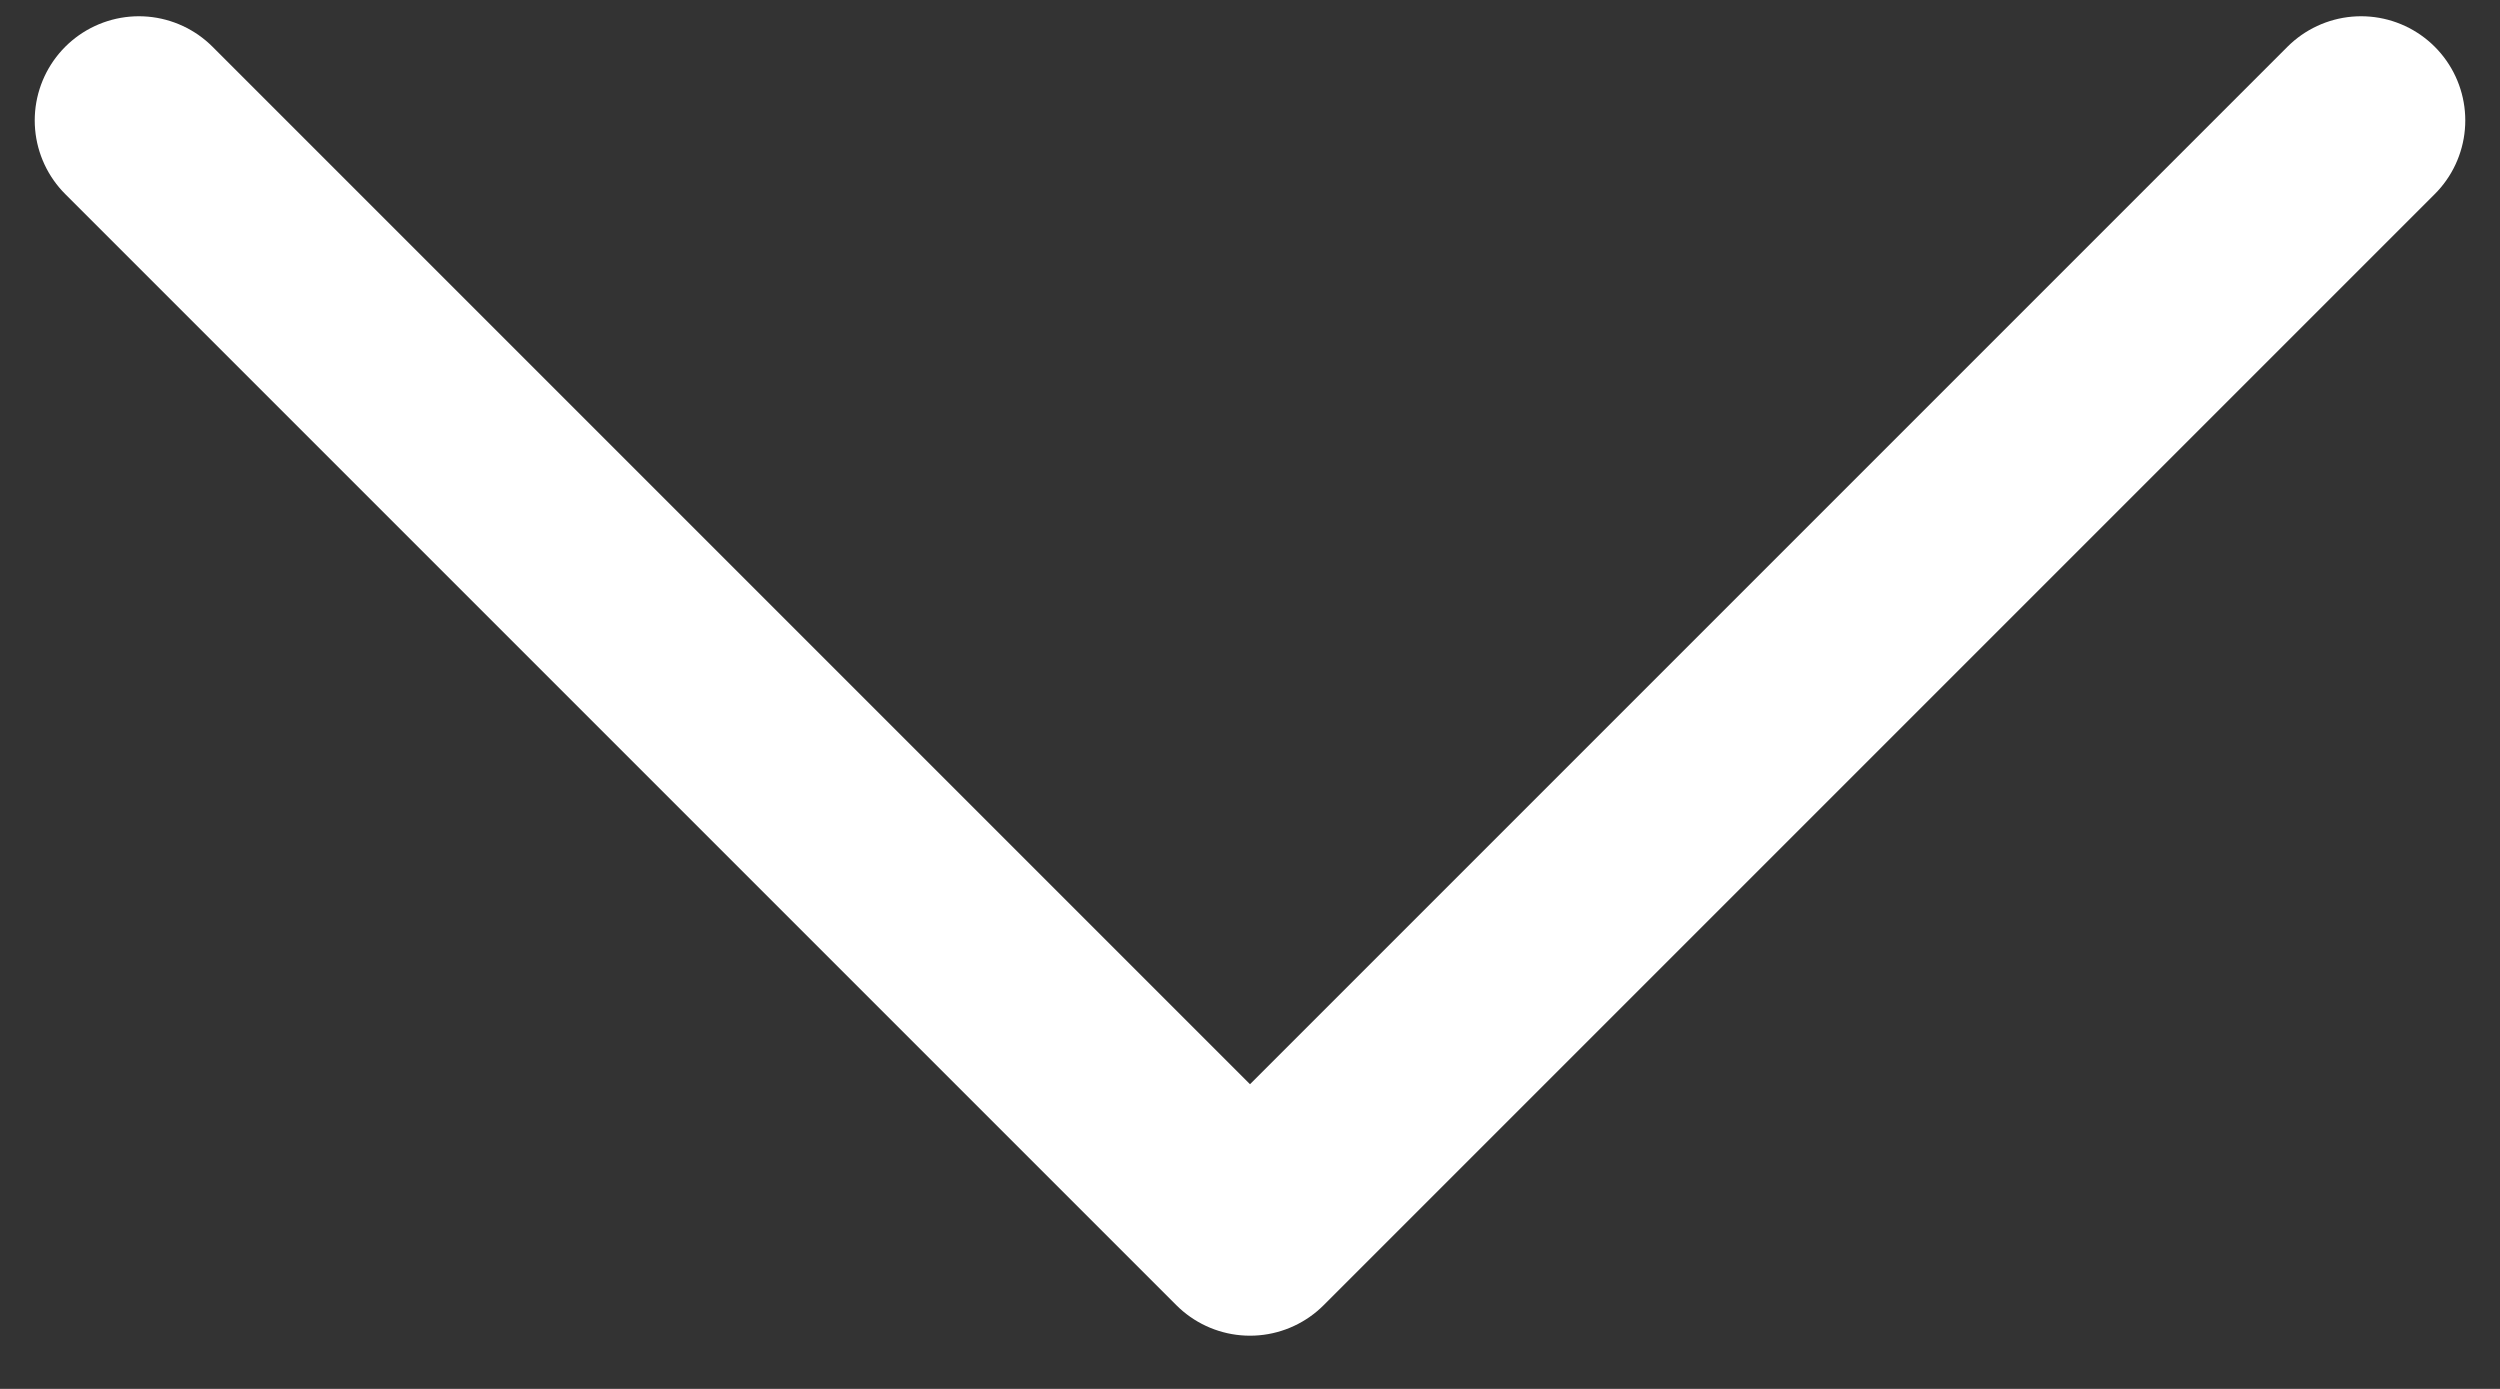
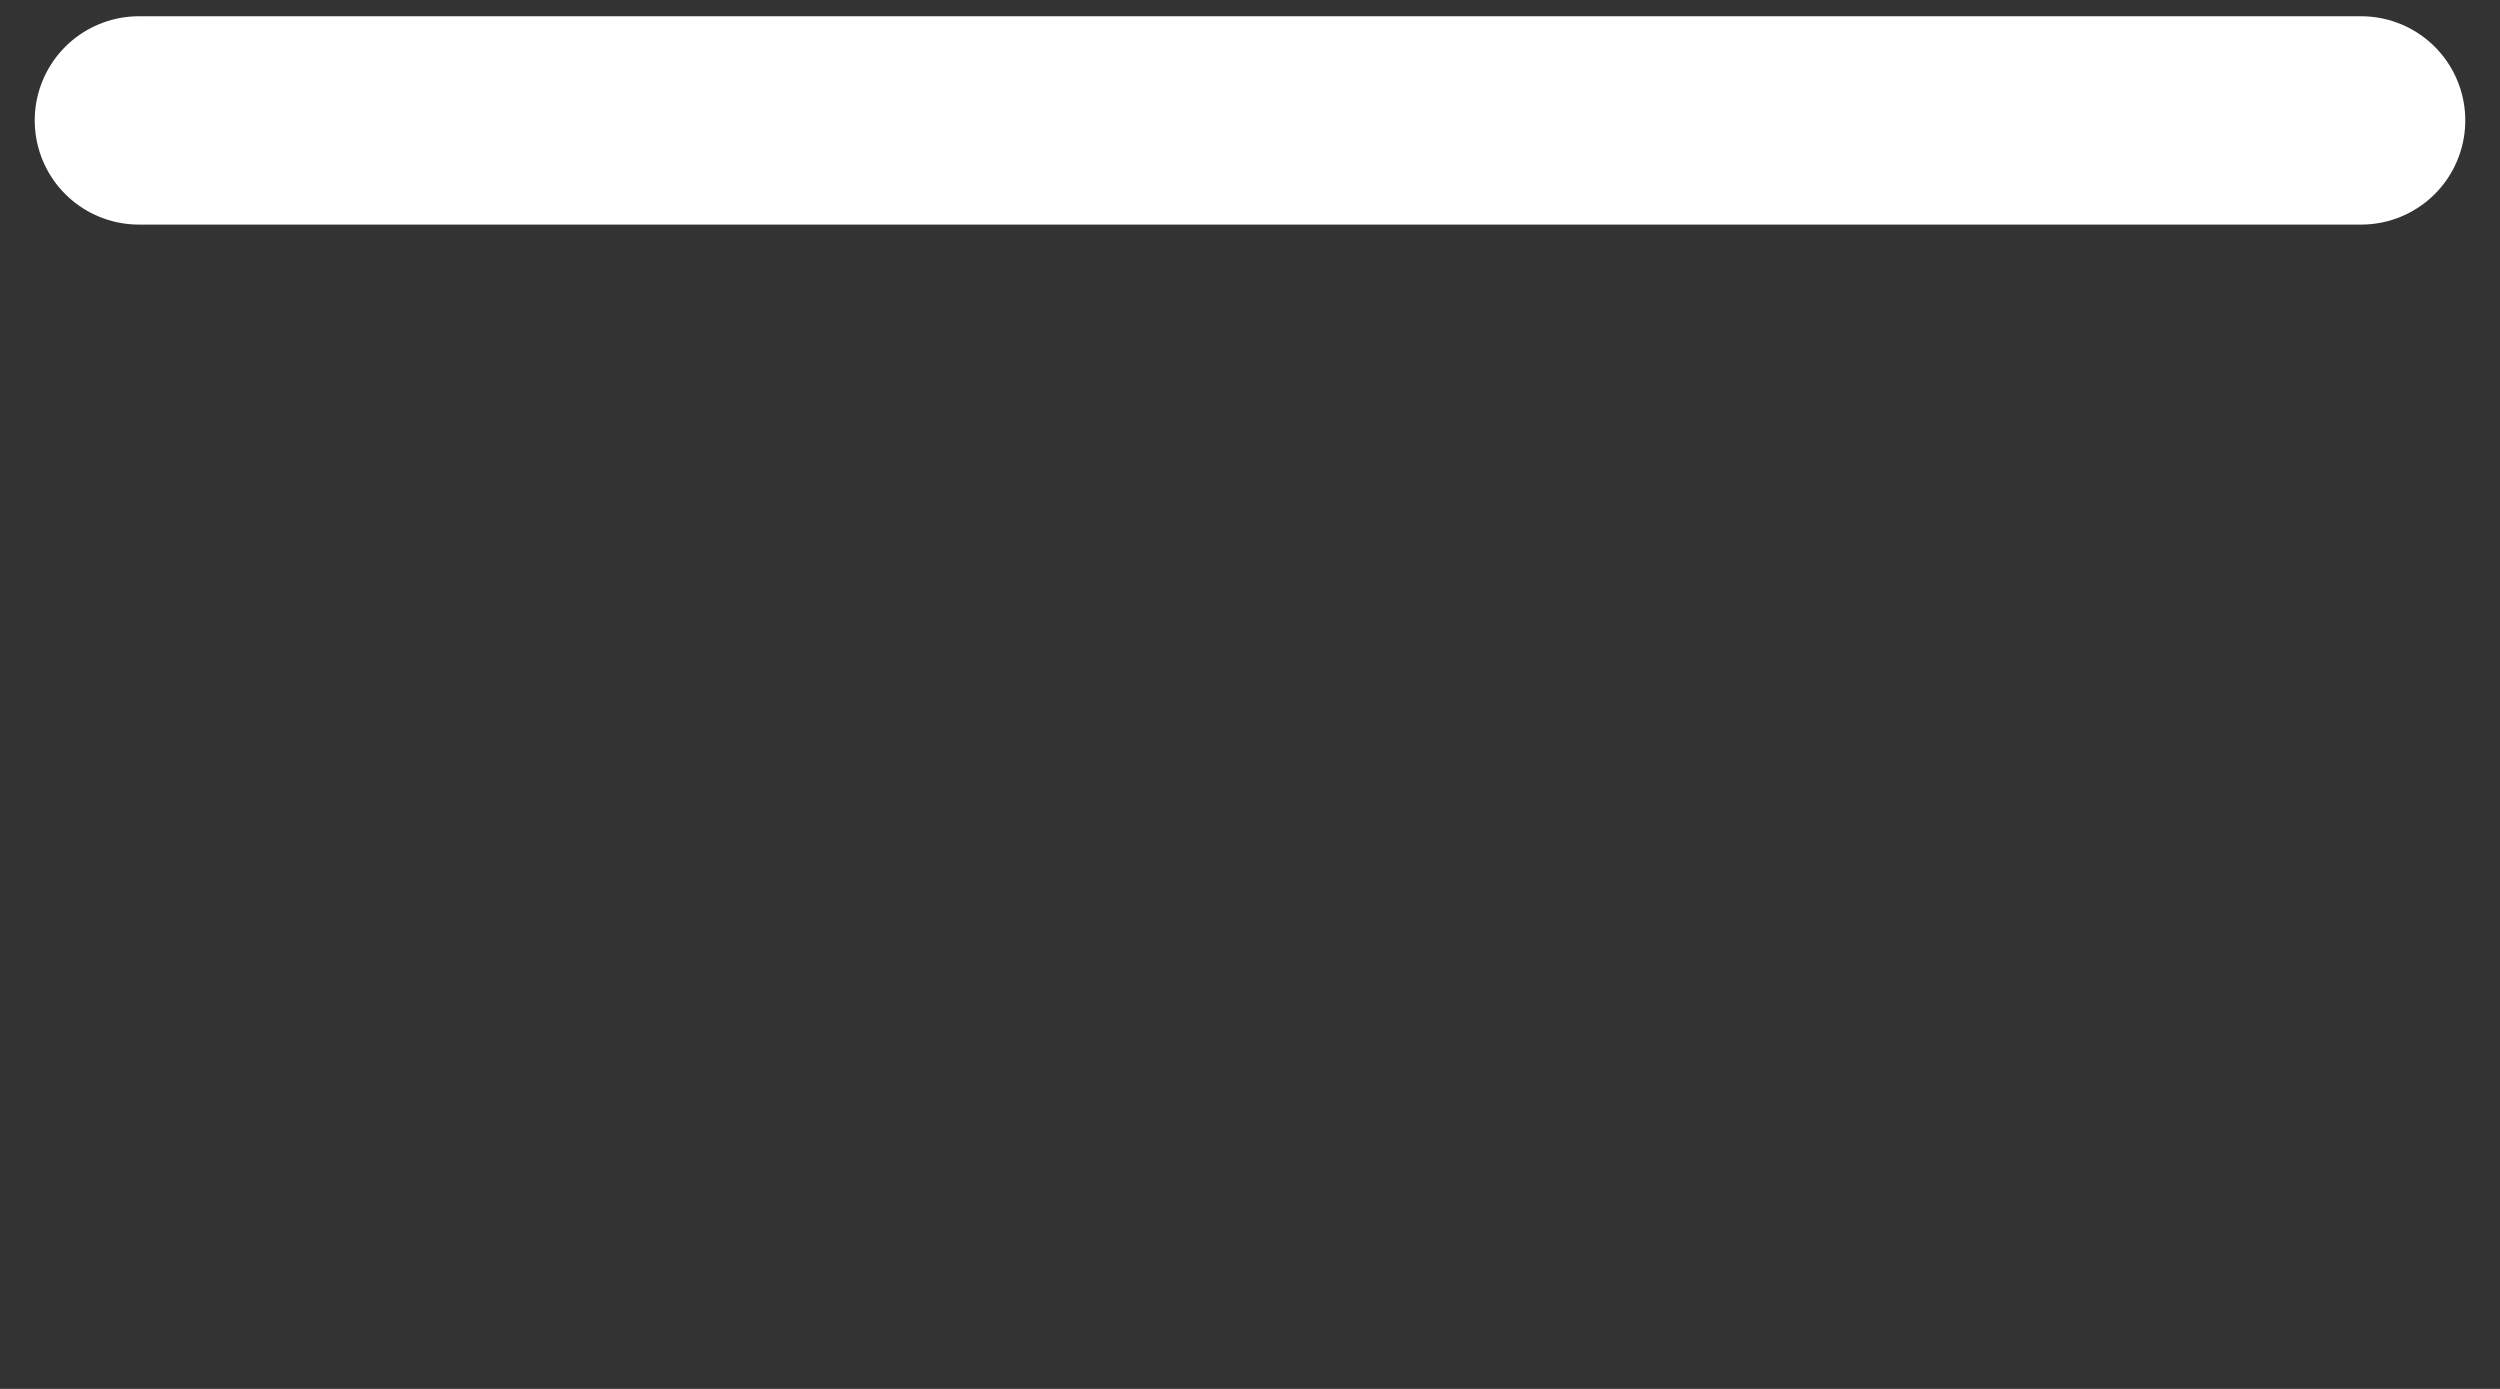
<svg xmlns="http://www.w3.org/2000/svg" width="18" height="10" viewBox="0 0 18 10" fill="none">
  <rect x="0" y="0" width="18" height="10" fill="#333333" stroke="none" />
-   <path d="M17 0.867L9 8.867L1 0.867" stroke="white" stroke-width="1.5" stroke-linecap="round" stroke-linejoin="round" />
+   <path d="M17 0.867L1 0.867" stroke="white" stroke-width="1.5" stroke-linecap="round" stroke-linejoin="round" />
</svg>